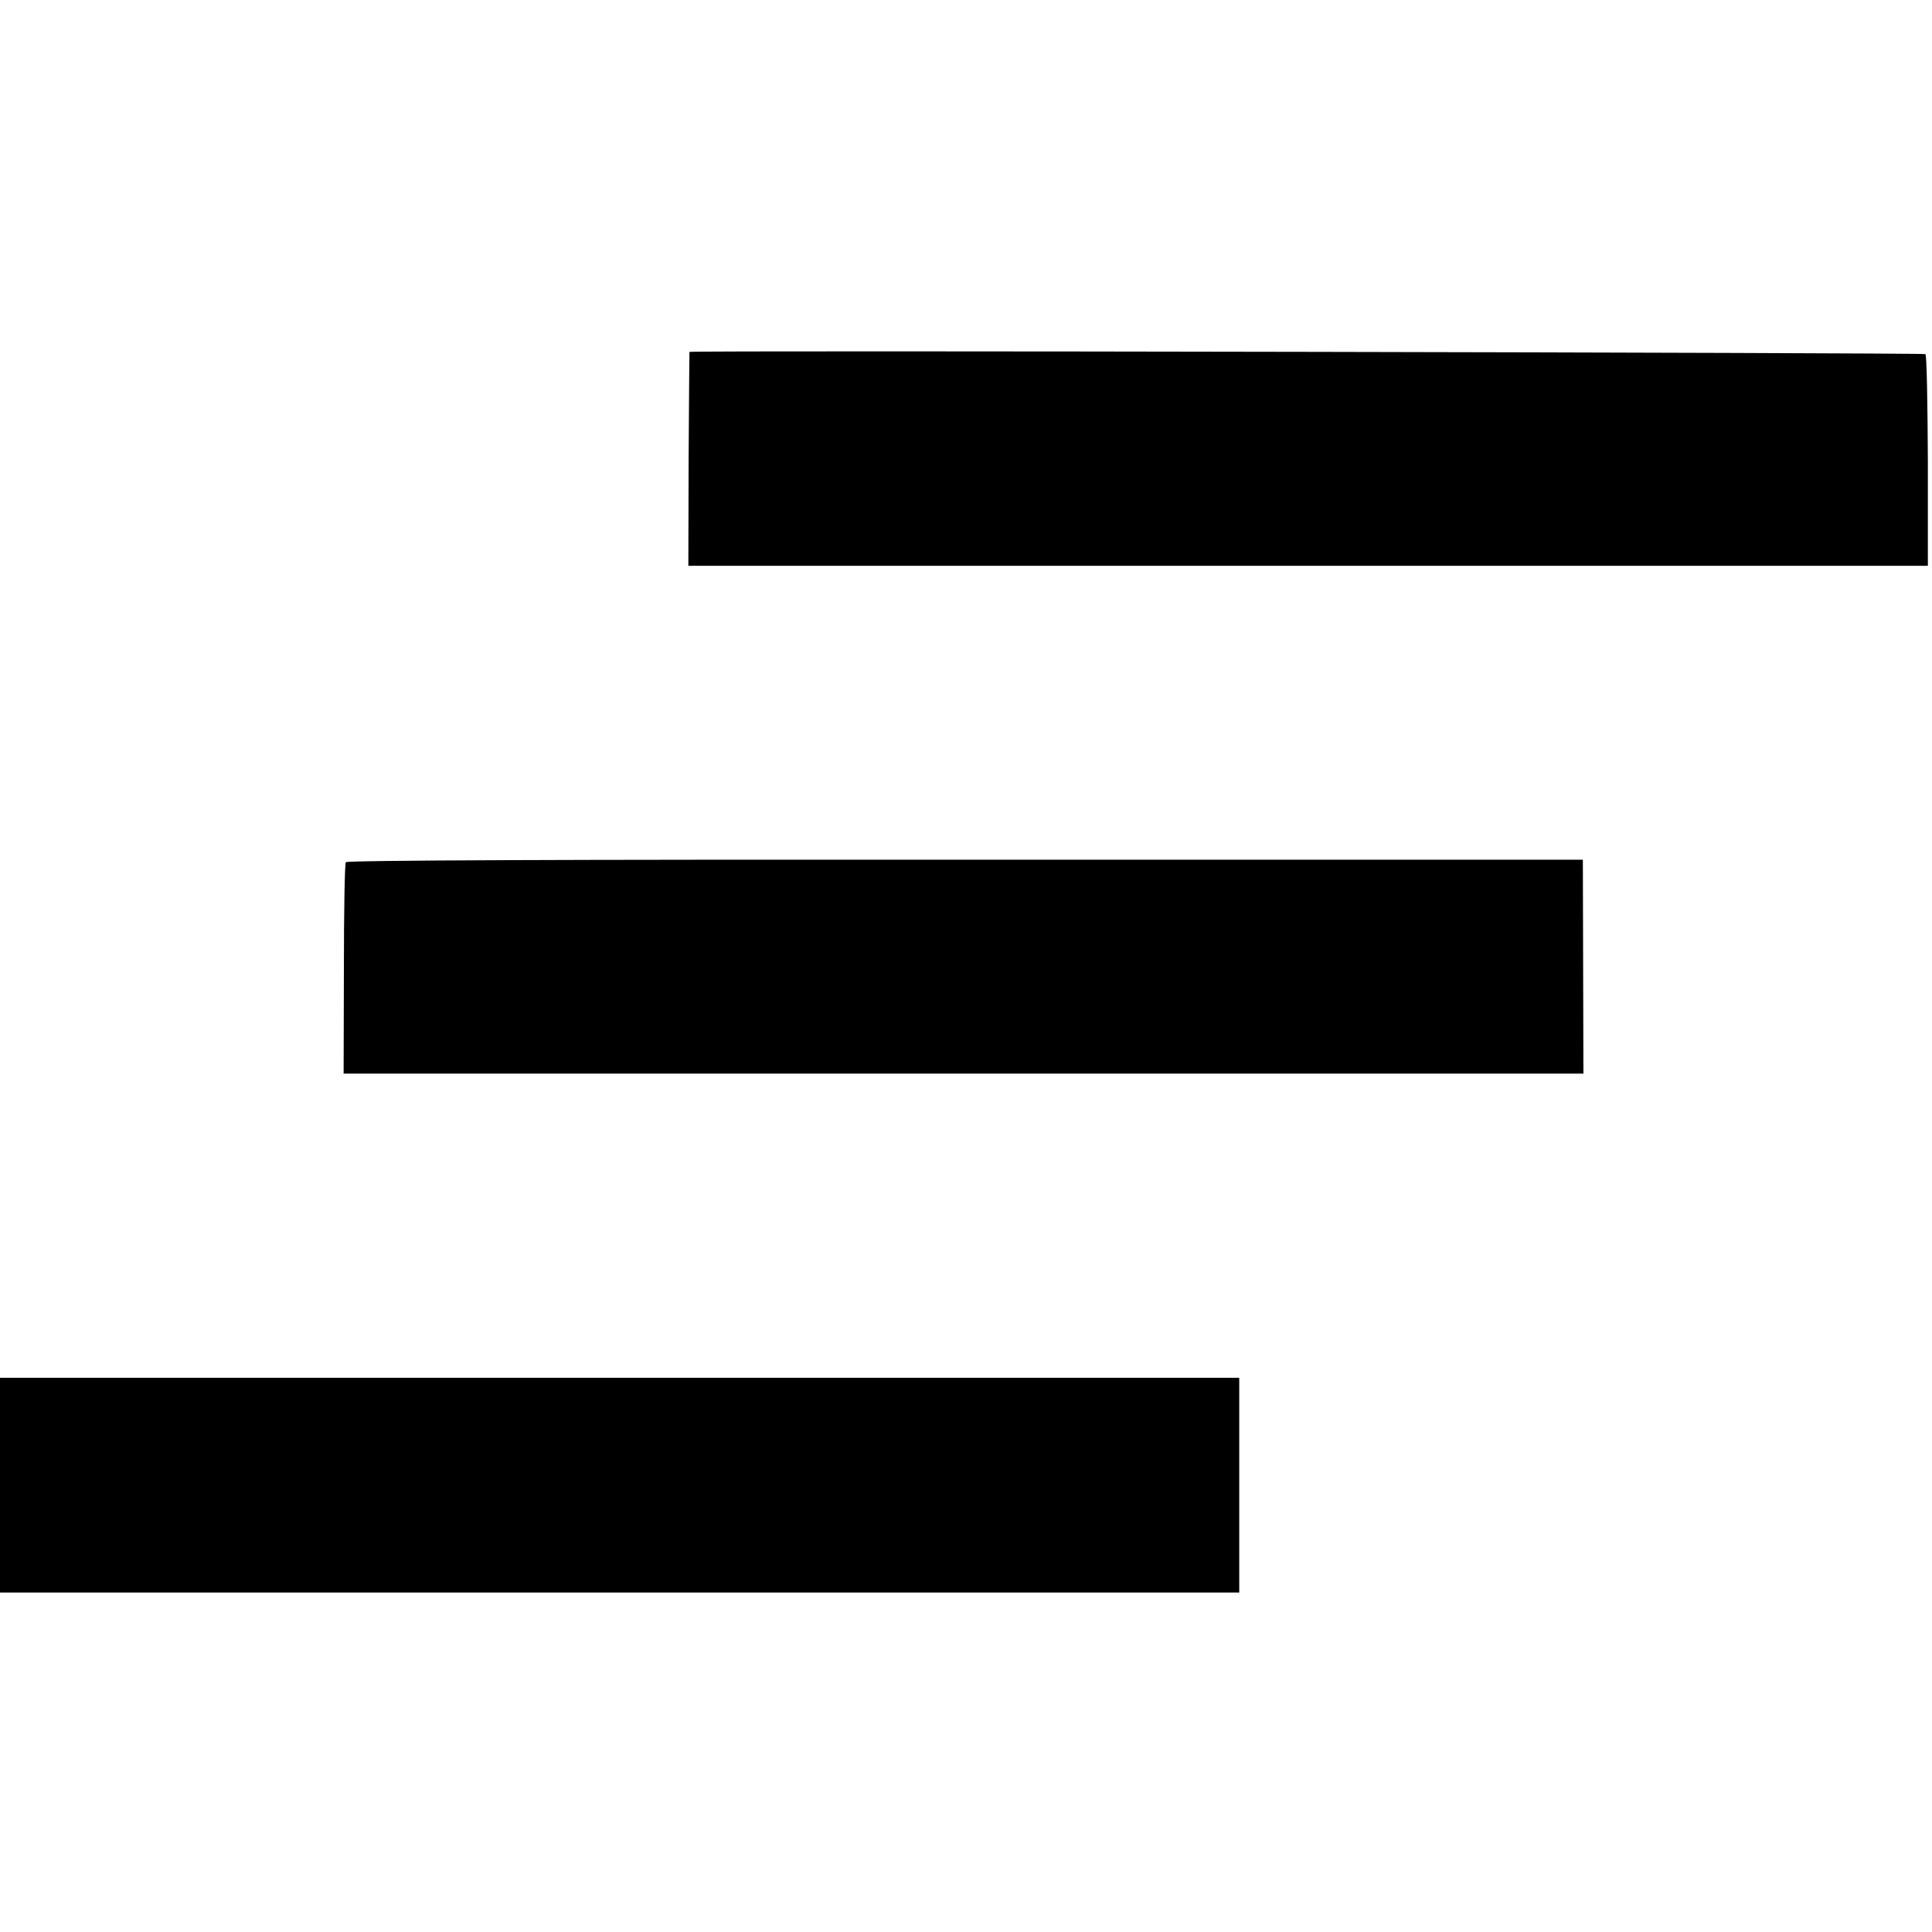
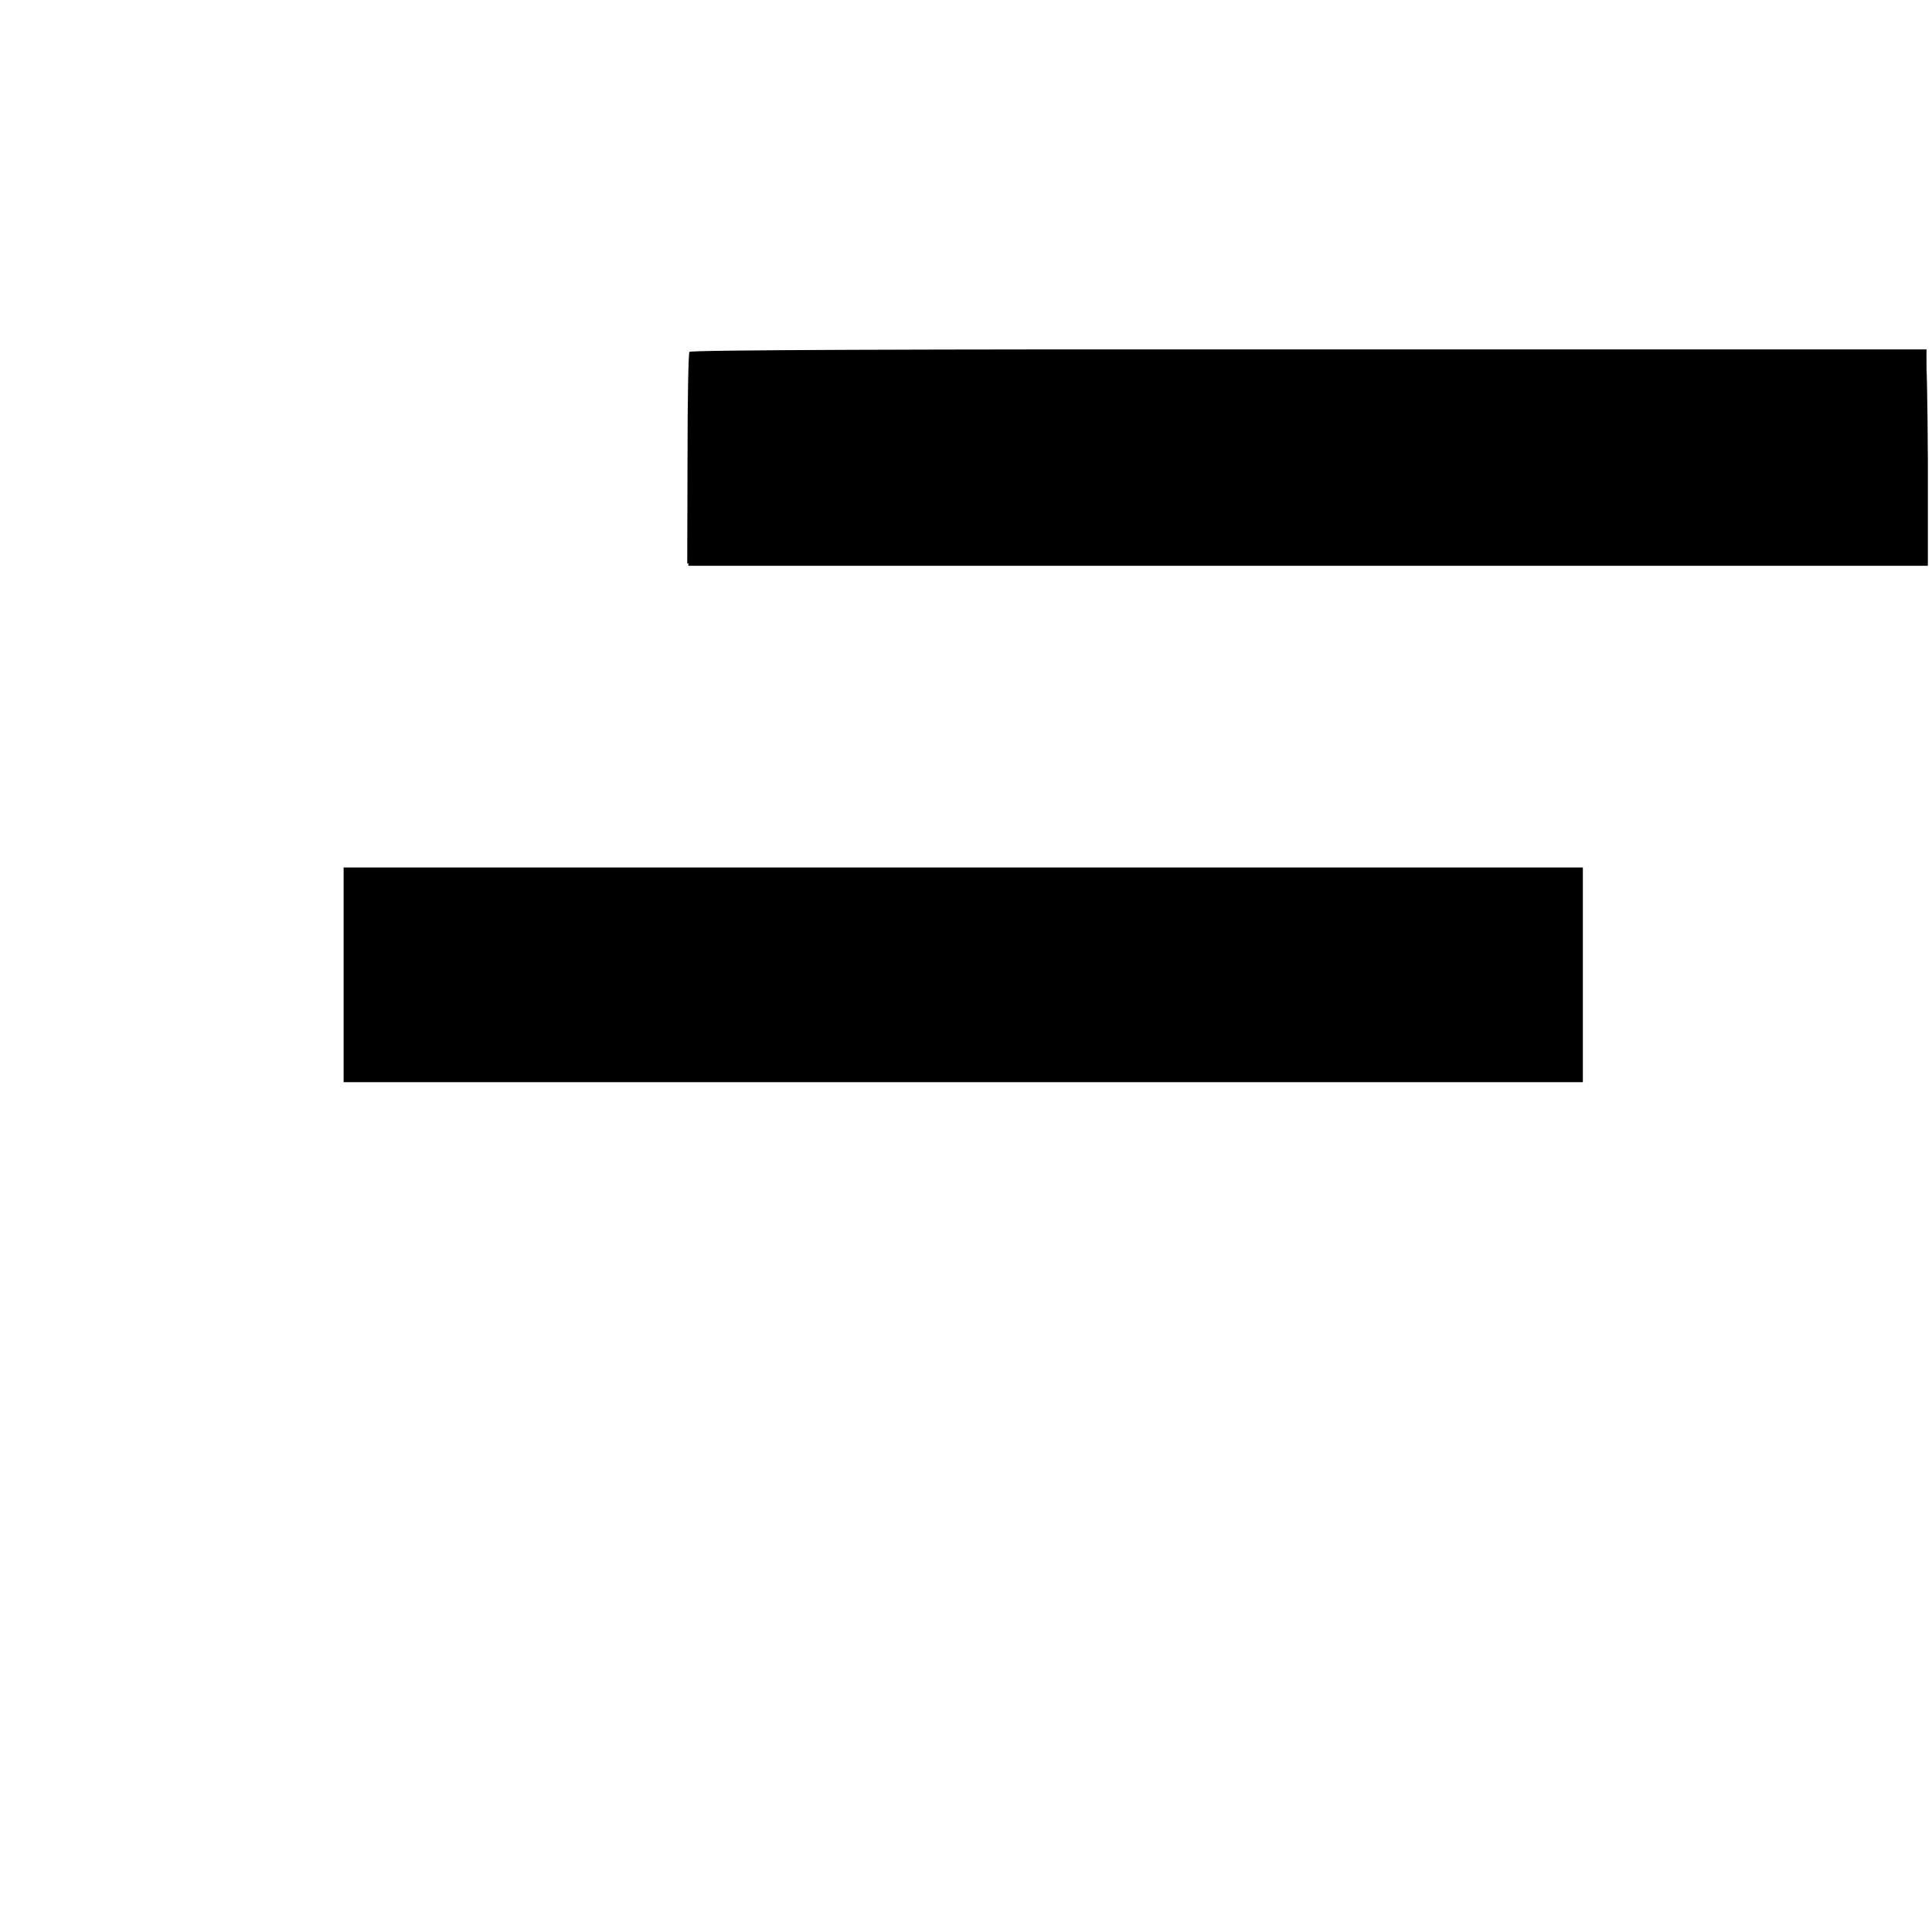
<svg xmlns="http://www.w3.org/2000/svg" height="933.333" viewBox="0 0 700 700" width="933.333">
-   <path d="m249.8 127.5s-.2 17.4-.3 38.7l-.1 38.8h449.1v-38c-.1-20.8-.4-38.3-.9-38.7-.5-.5-445.1-1.4-447.8-.8zm-124.5 184.9c-.4.5-.7 18-.7 38.8l-.1 37.8h449.2l-.1-38.8-.1-38.7h-223.8c-145.4-.1-224 .2-224.4.9zm-125.3 225.7v38.9h449v-77.8h-449z" />
+   <path d="m249.8 127.5s-.2 17.4-.3 38.7l-.1 38.8h449.1v-38c-.1-20.8-.4-38.3-.9-38.7-.5-.5-445.1-1.4-447.8-.8zc-.4.5-.7 18-.7 38.8l-.1 37.8h449.2l-.1-38.8-.1-38.7h-223.8c-145.4-.1-224 .2-224.4.9zm-125.3 225.7v38.9h449v-77.8h-449z" />
</svg>